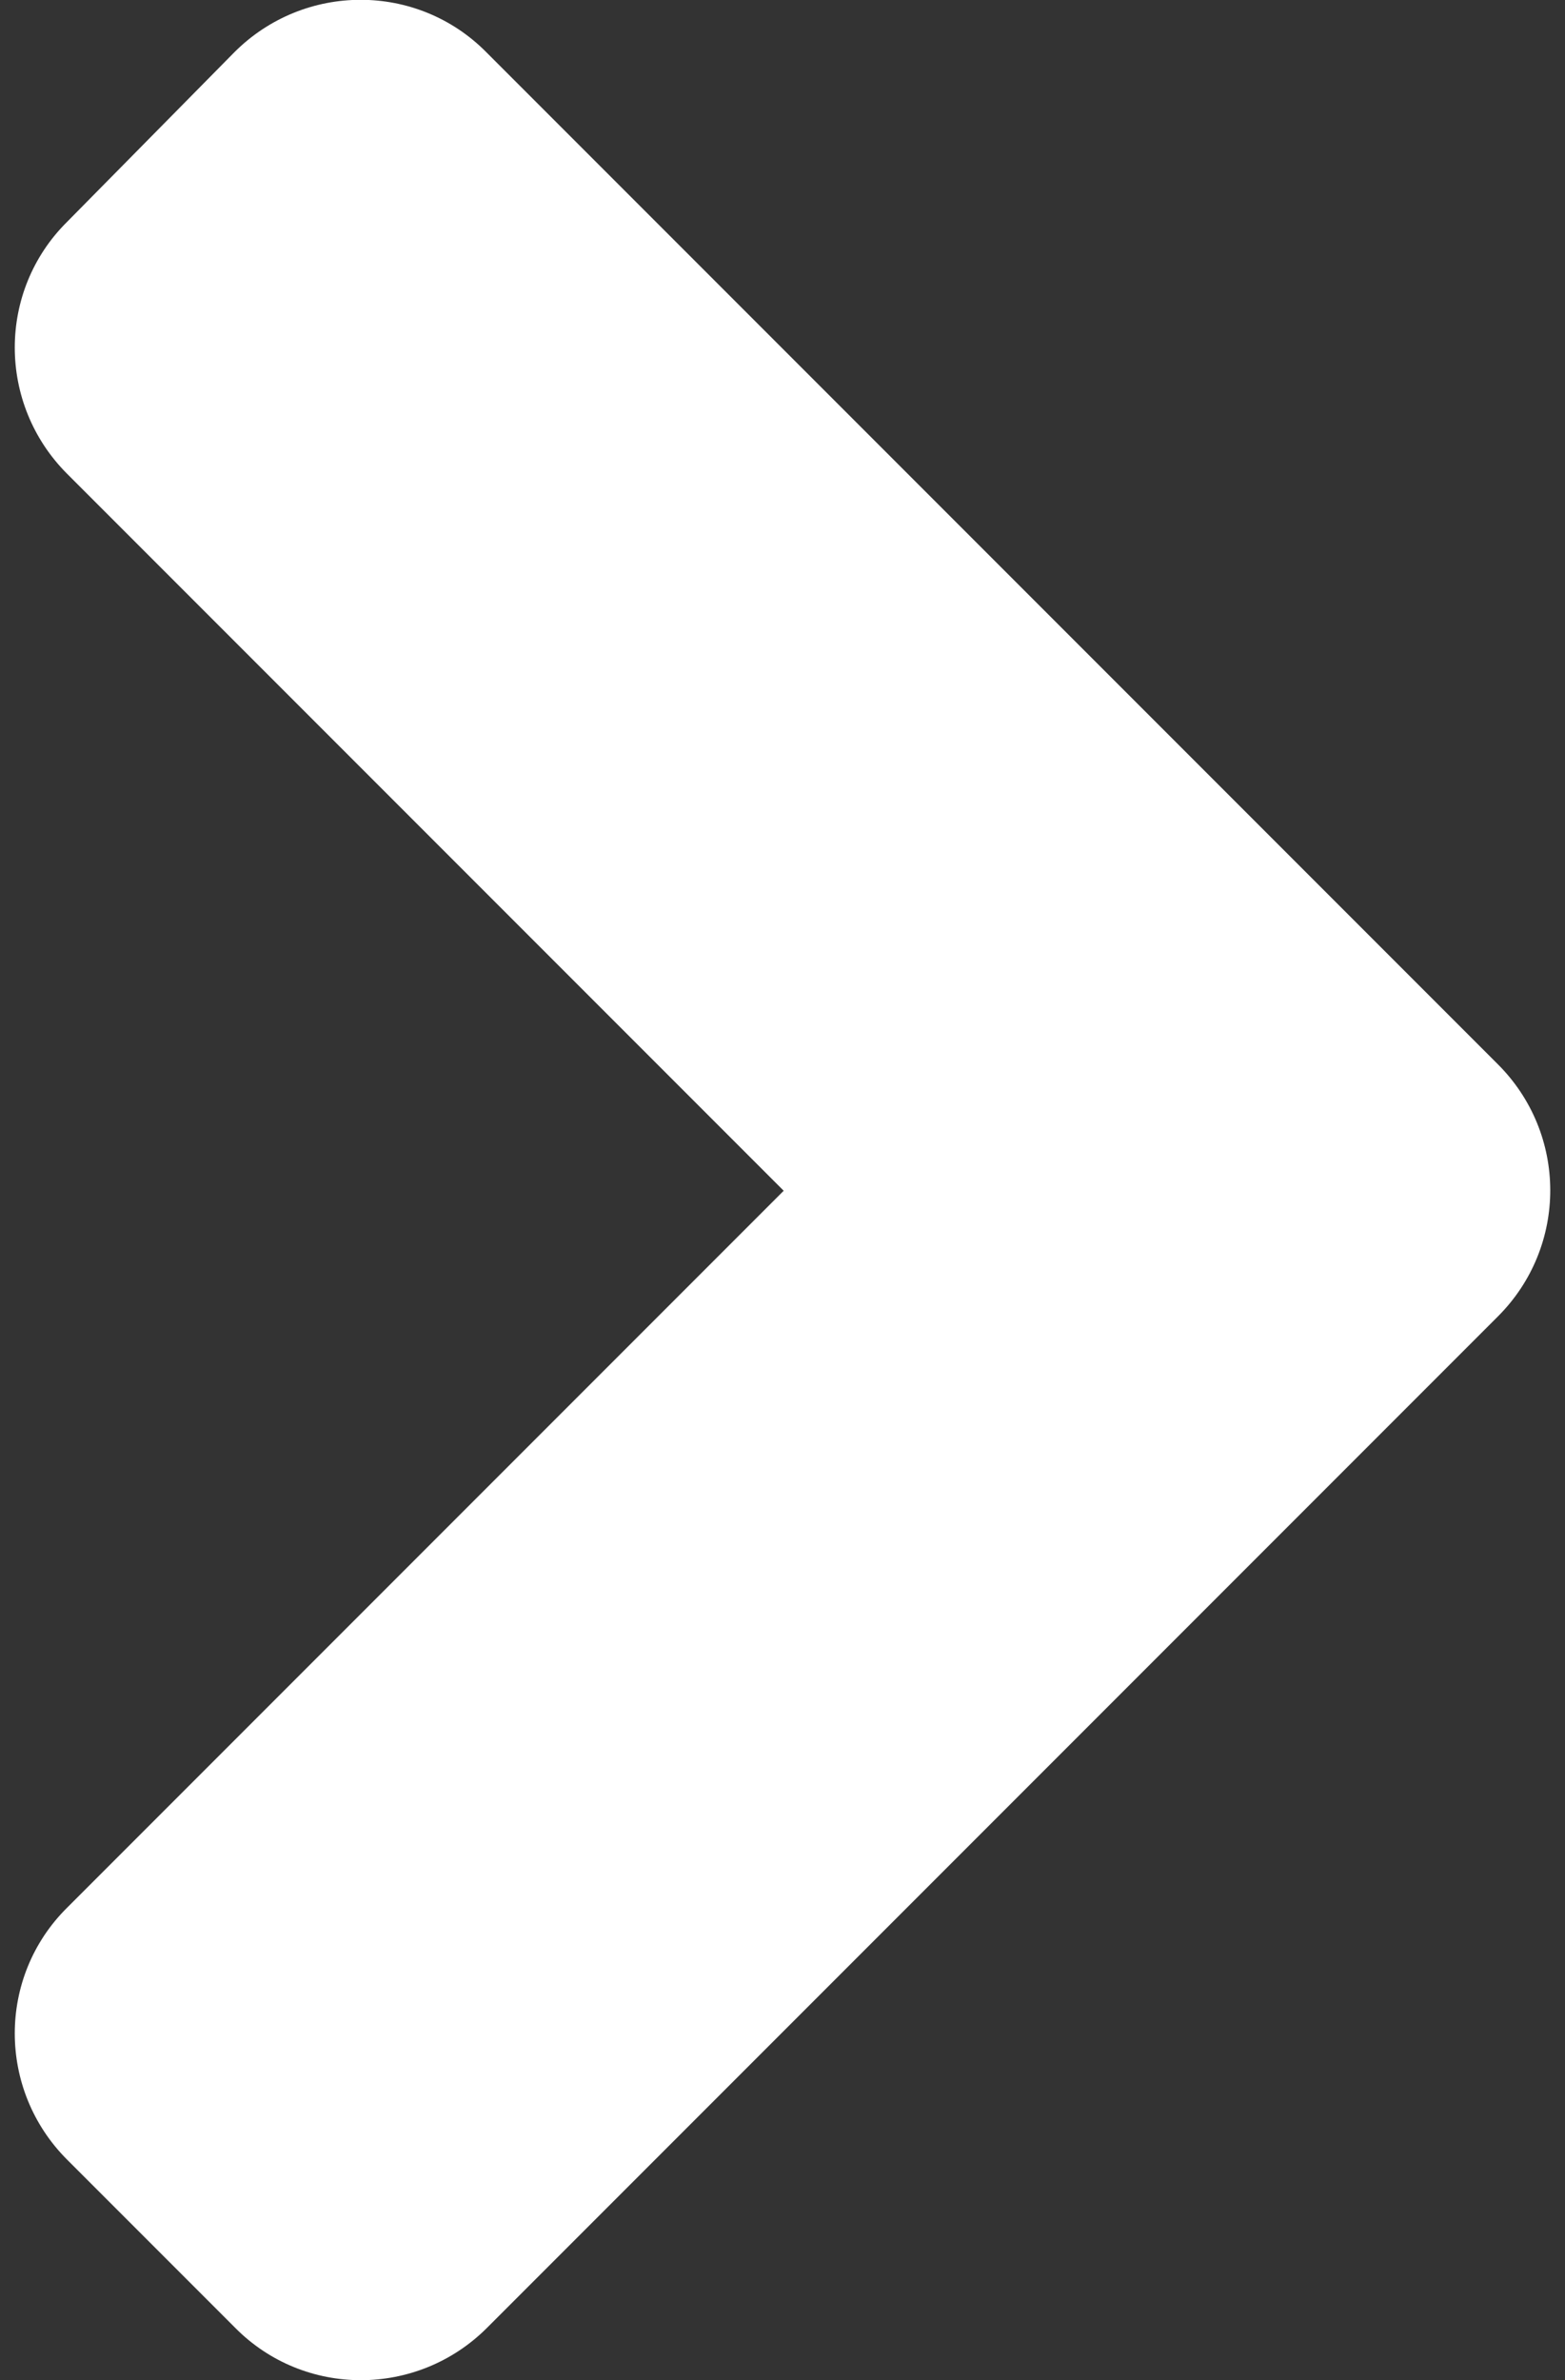
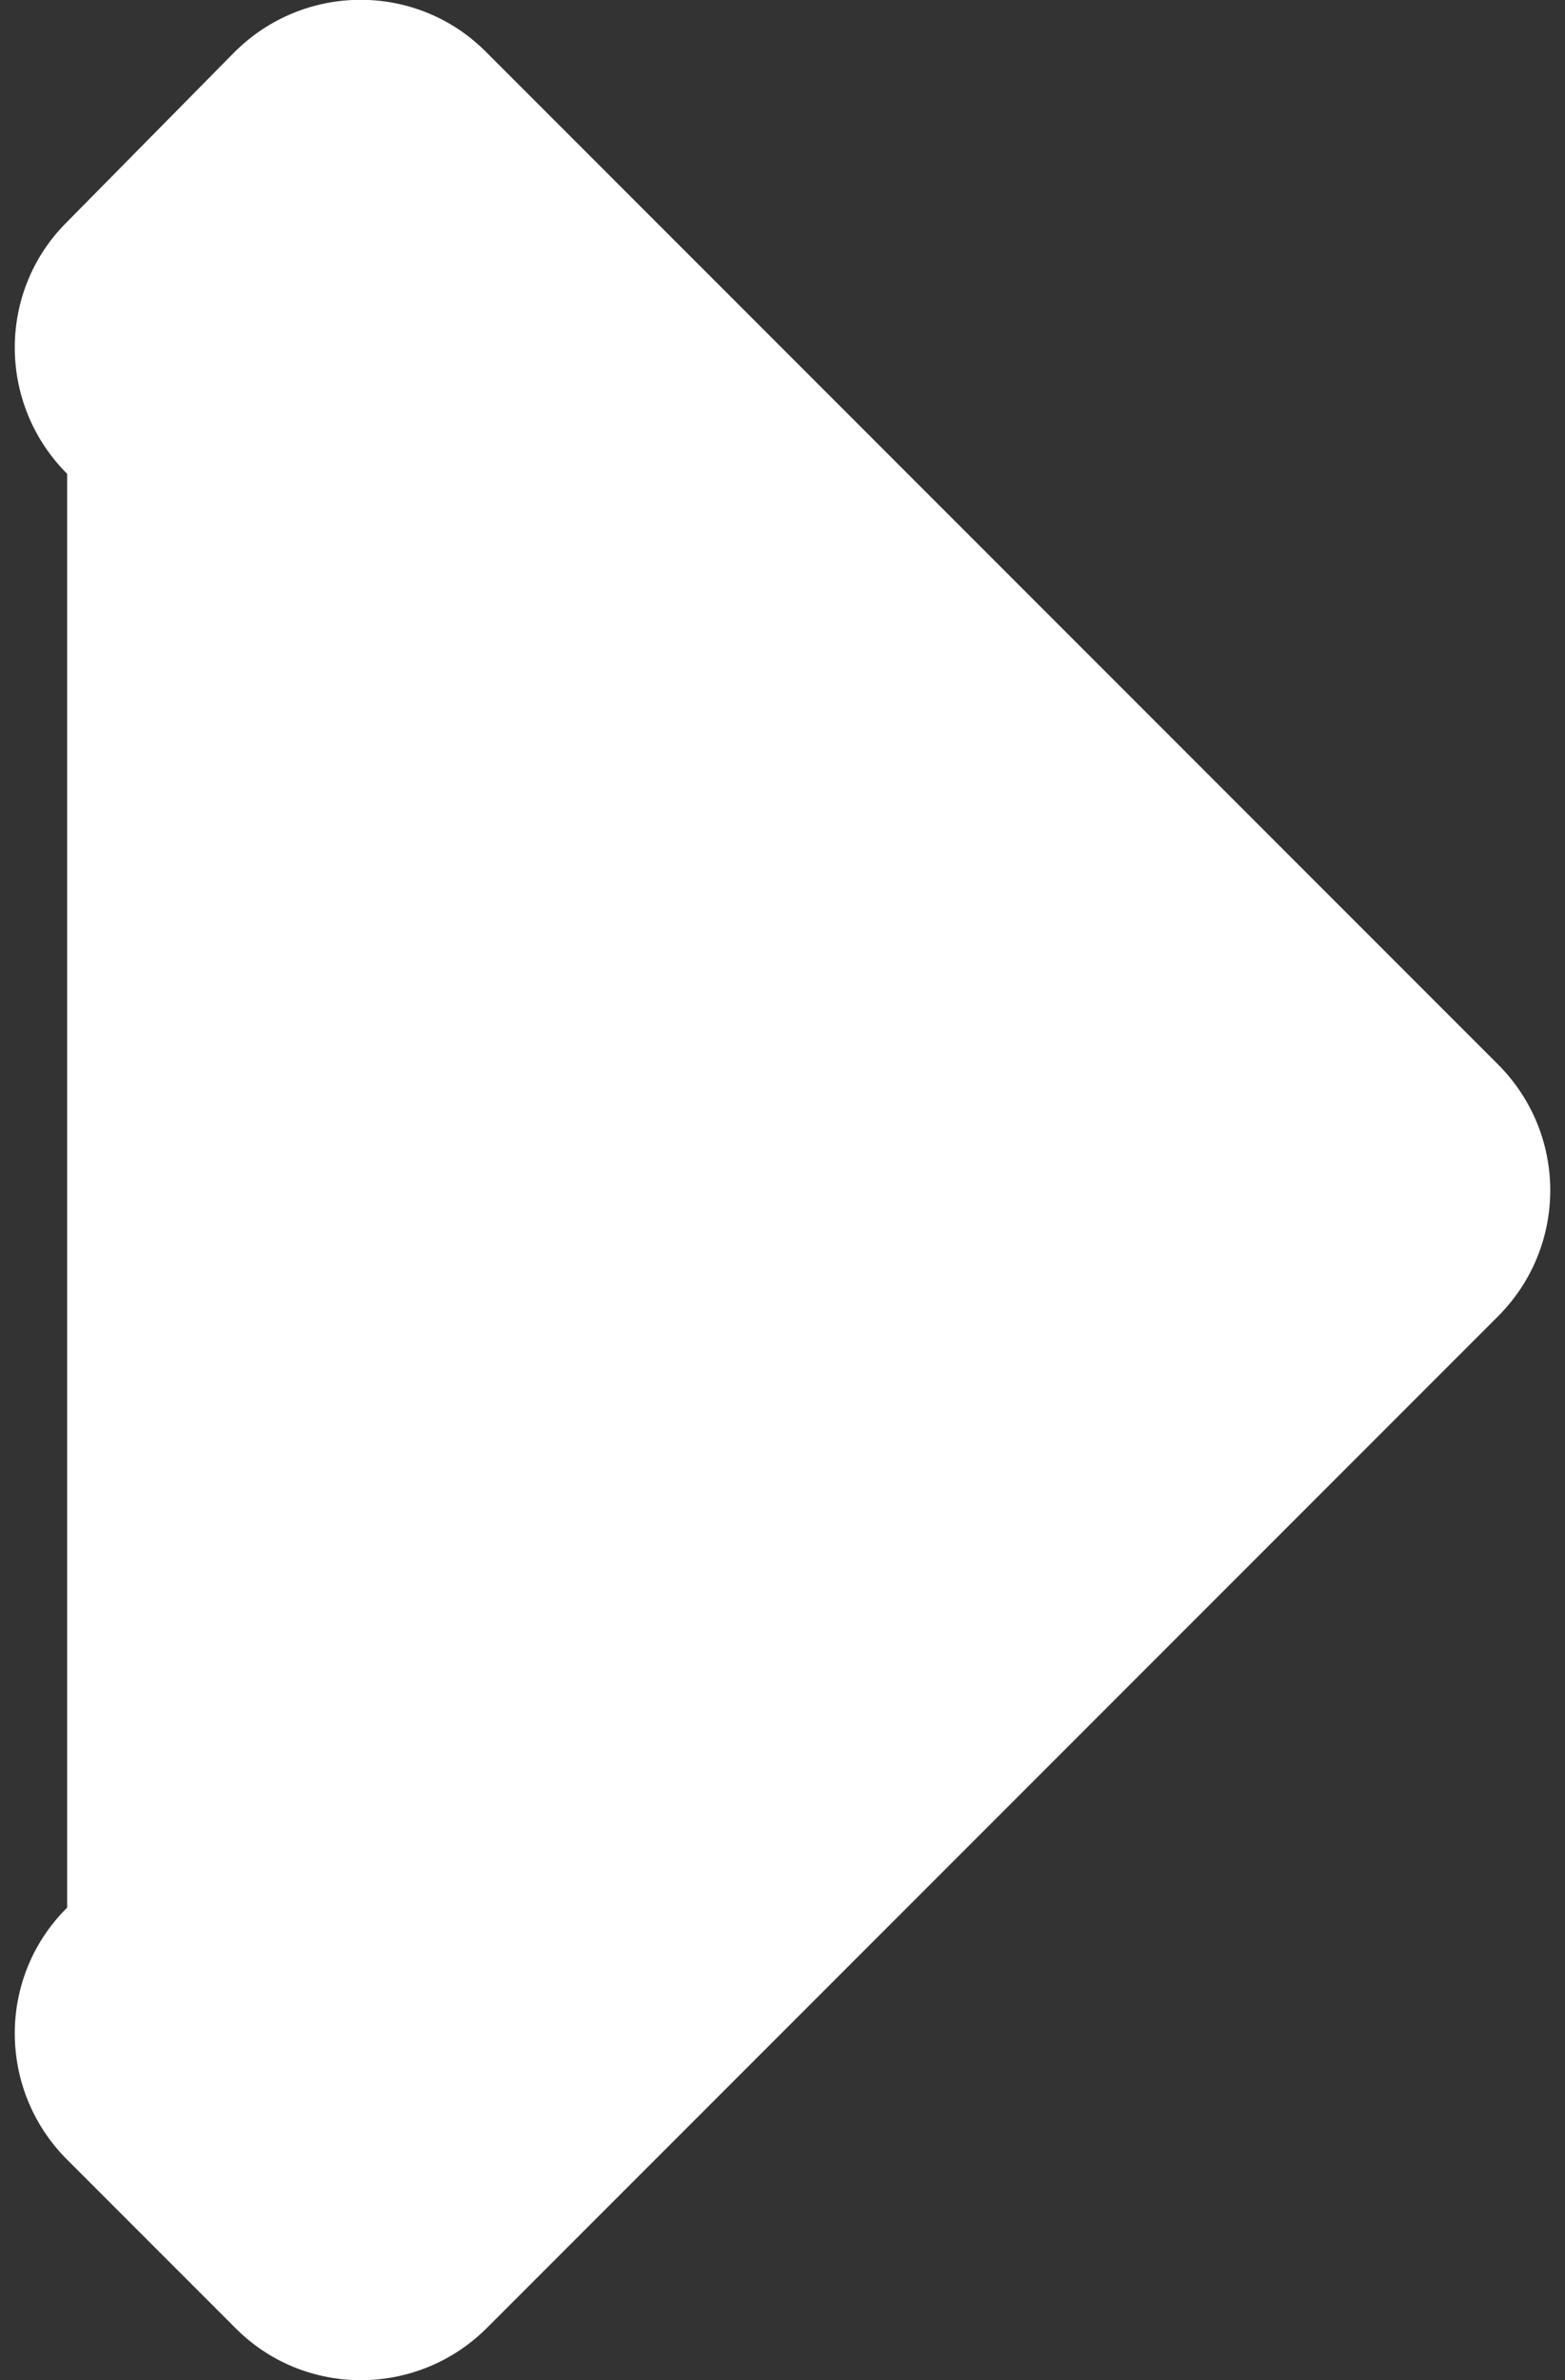
<svg xmlns="http://www.w3.org/2000/svg" width="25" height="38" viewBox="0 0 25 38" fill="none">
  <rect x="0" y="0" width="25" height="38" fill="#333333" stroke="none" />
-   <path d="M23.929 21.018L7.781 37.166C6.665 38.282 4.86 38.282 3.756 37.166L1.073 34.483C-0.043 33.367 -0.043 31.562 1.073 30.458L12.519 19.012L1.073 7.566C-0.043 6.45 -0.043 4.645 1.073 3.541L3.744 0.834C4.86 -0.282 6.665 -0.282 7.769 0.834L23.917 16.982C25.045 18.098 25.045 19.902 23.929 21.018Z" fill="white" />
+   <path d="M23.929 21.018L7.781 37.166C6.665 38.282 4.86 38.282 3.756 37.166L1.073 34.483C-0.043 33.367 -0.043 31.562 1.073 30.458L1.073 7.566C-0.043 6.45 -0.043 4.645 1.073 3.541L3.744 0.834C4.86 -0.282 6.665 -0.282 7.769 0.834L23.917 16.982C25.045 18.098 25.045 19.902 23.929 21.018Z" fill="white" />
</svg>